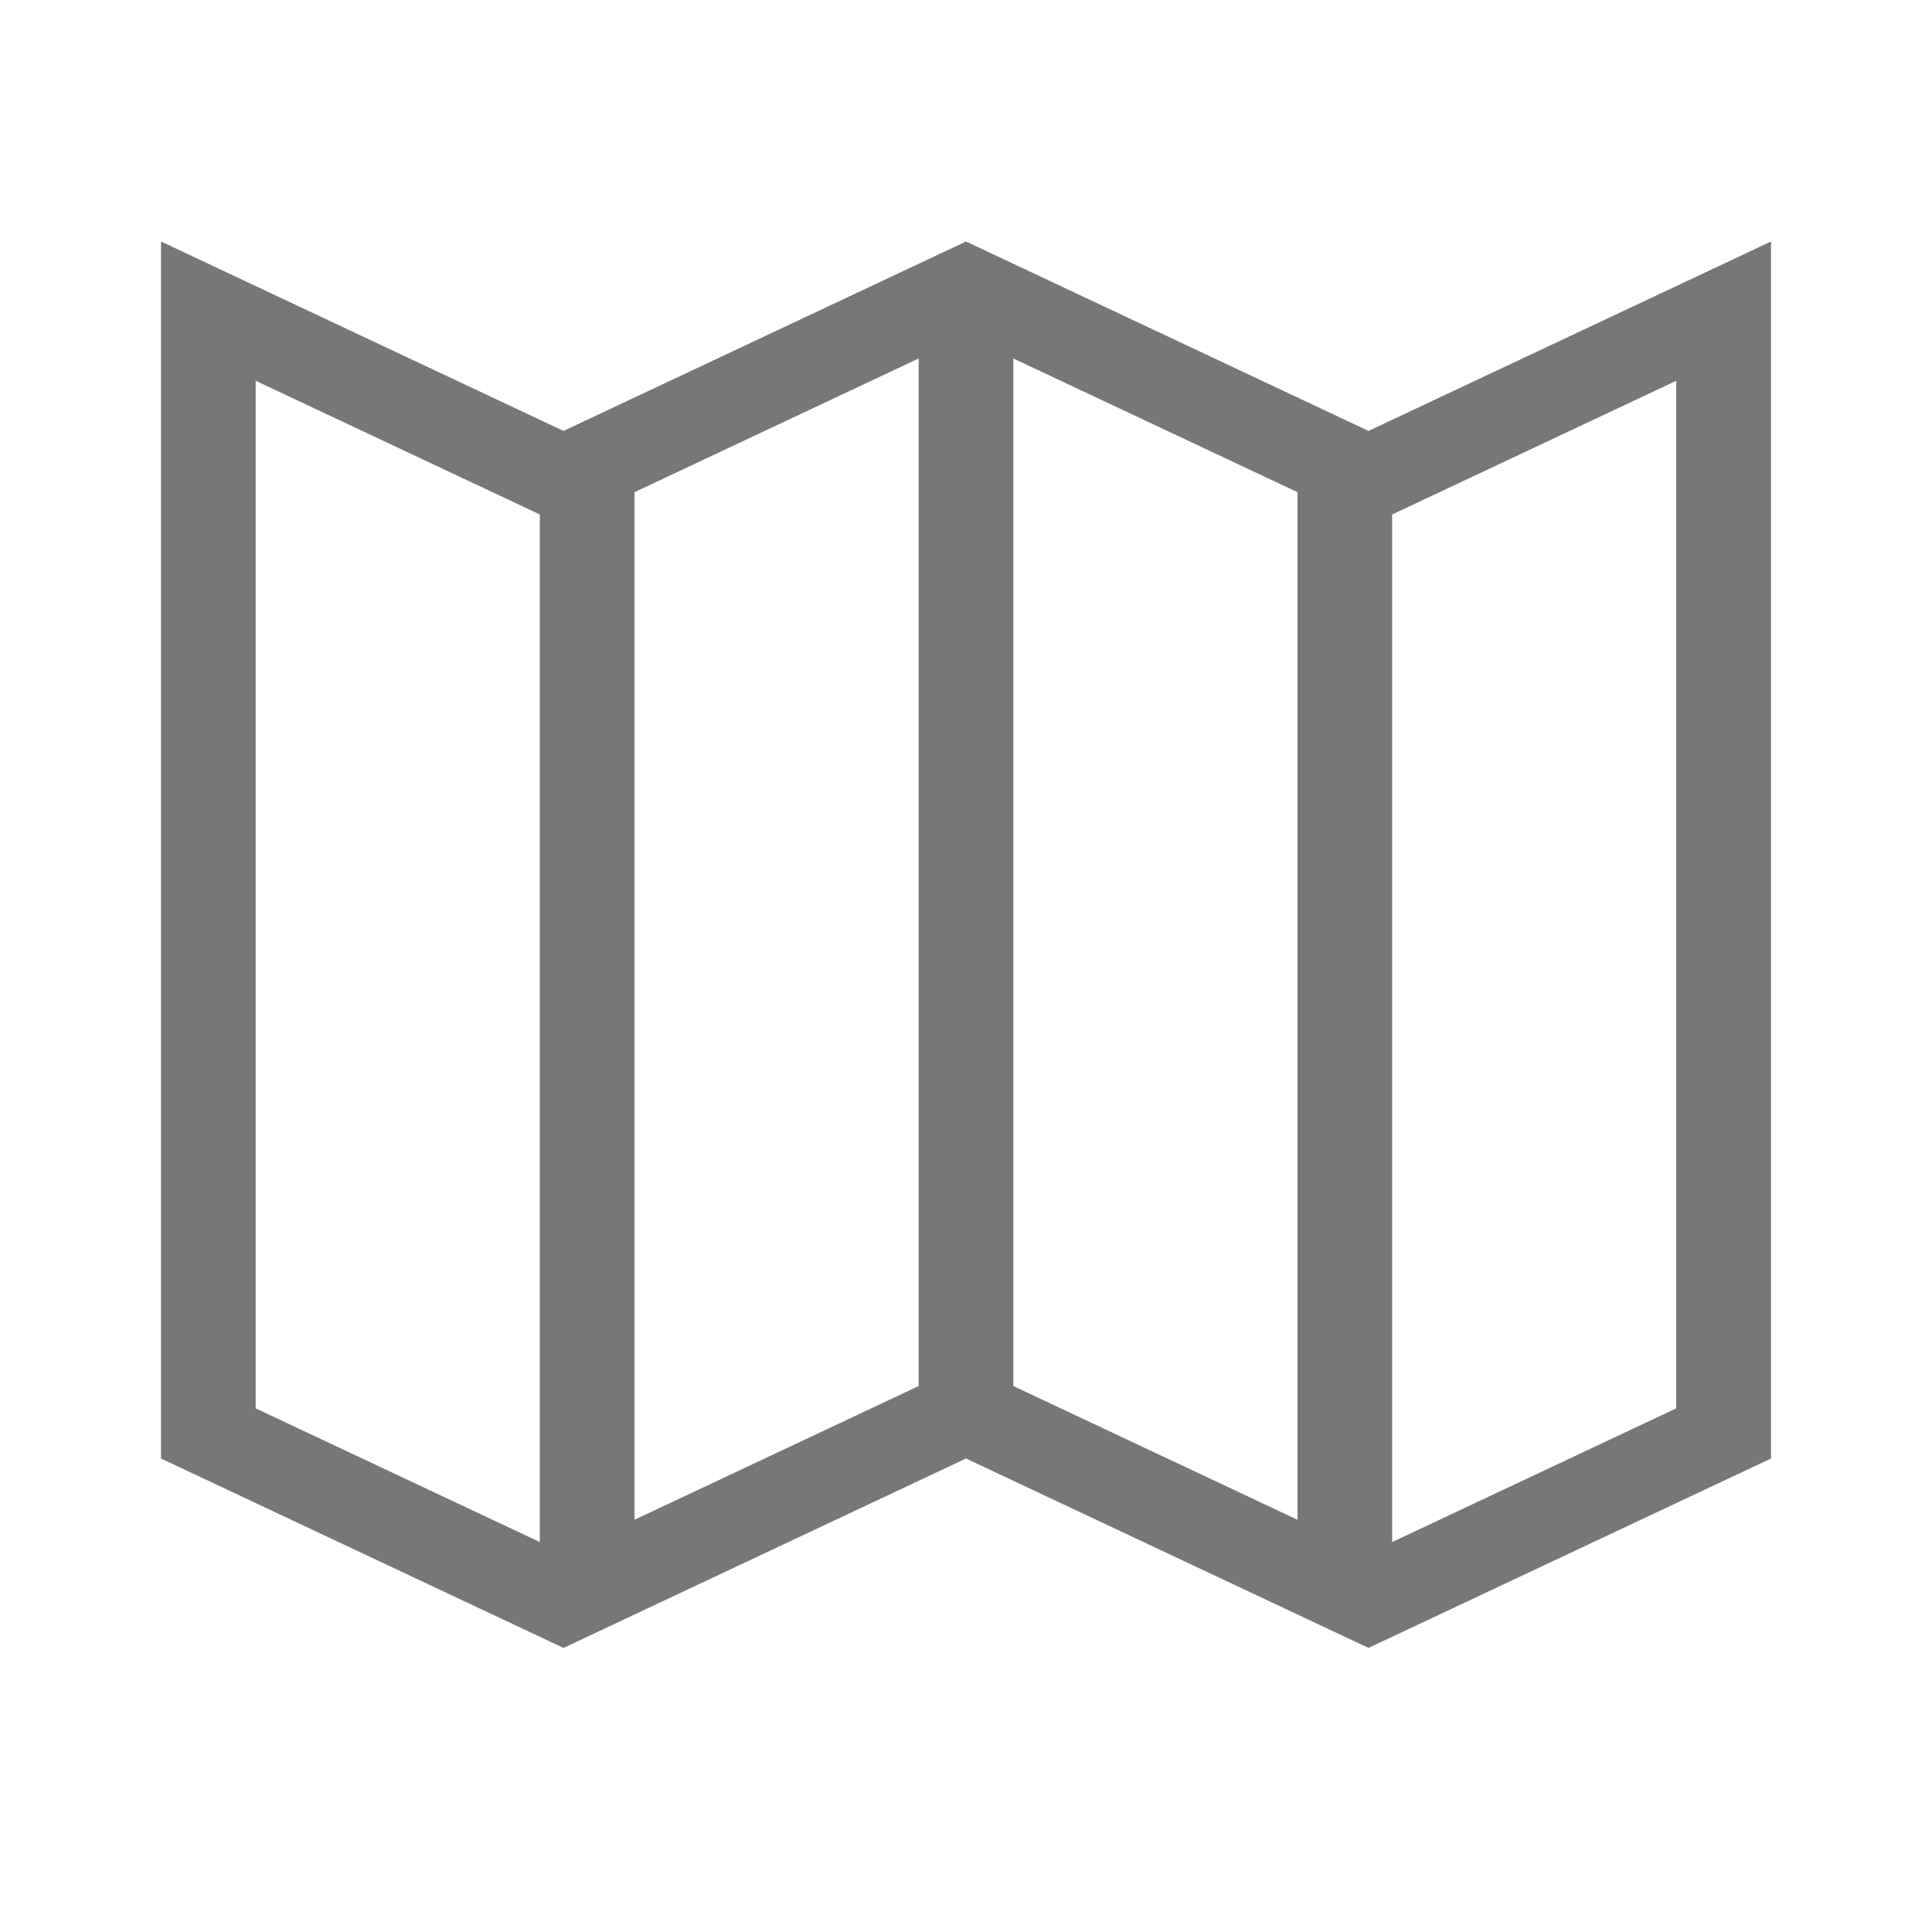
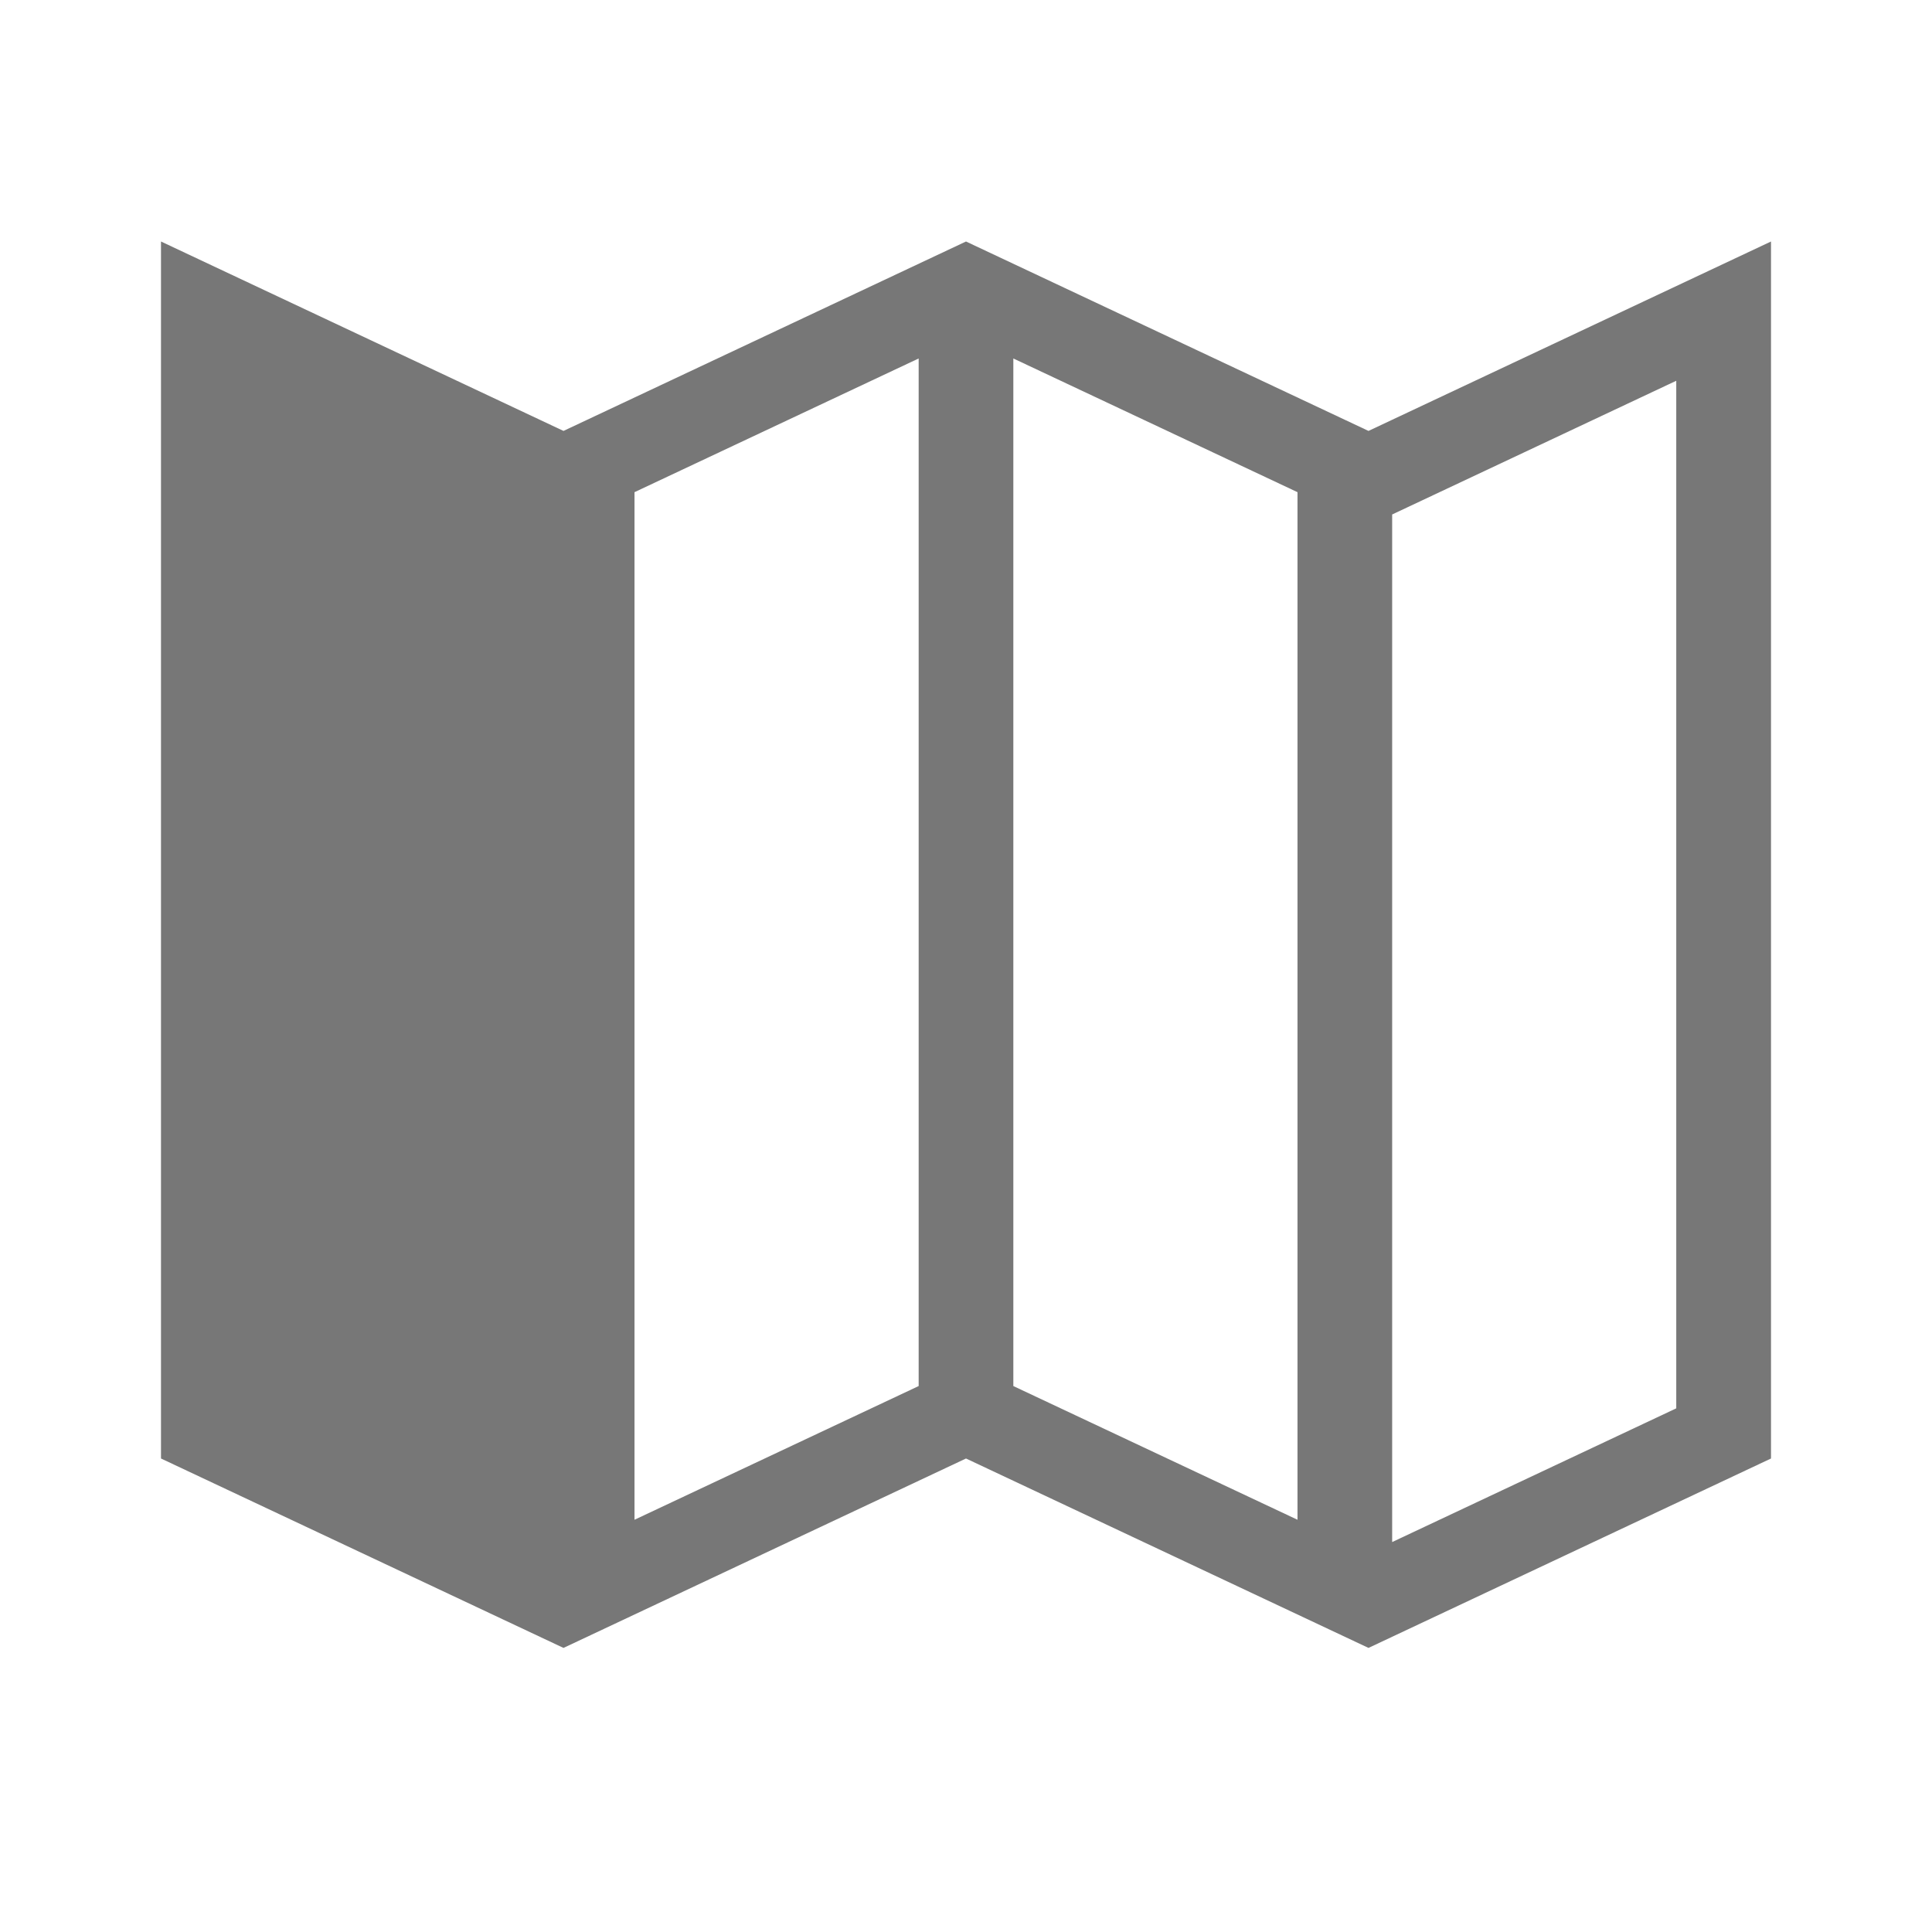
<svg xmlns="http://www.w3.org/2000/svg" width="24" height="24" viewBox="0 0 24 24" fill="none">
-   <path fill-rule="evenodd" clip-rule="evenodd" d="M7 5.353L2 3V18.118L7 20.471L12 18.118L17 20.471L22 18.118V3L17 5.353L12 3L7 5.353ZM20.823 4.73L17.294 6.391V19.156L20.823 17.495V4.73ZM16.118 18.879L12.588 17.218V4.453L16.118 6.114V18.879ZM7.882 6.114L11.412 4.453V17.218L7.882 18.879V6.114ZM6.706 6.391V19.156L3.176 17.495V4.73L6.706 6.391Z" fill="#777777" />
+   <path fill-rule="evenodd" clip-rule="evenodd" d="M7 5.353L2 3V18.118L7 20.471L12 18.118L17 20.471L22 18.118V3L17 5.353L12 3L7 5.353ZM20.823 4.73L17.294 6.391V19.156L20.823 17.495V4.73ZM16.118 18.879L12.588 17.218V4.453L16.118 6.114V18.879ZM7.882 6.114L11.412 4.453V17.218L7.882 18.879V6.114ZM6.706 6.391V19.156V4.73L6.706 6.391Z" fill="#777777" />
</svg>